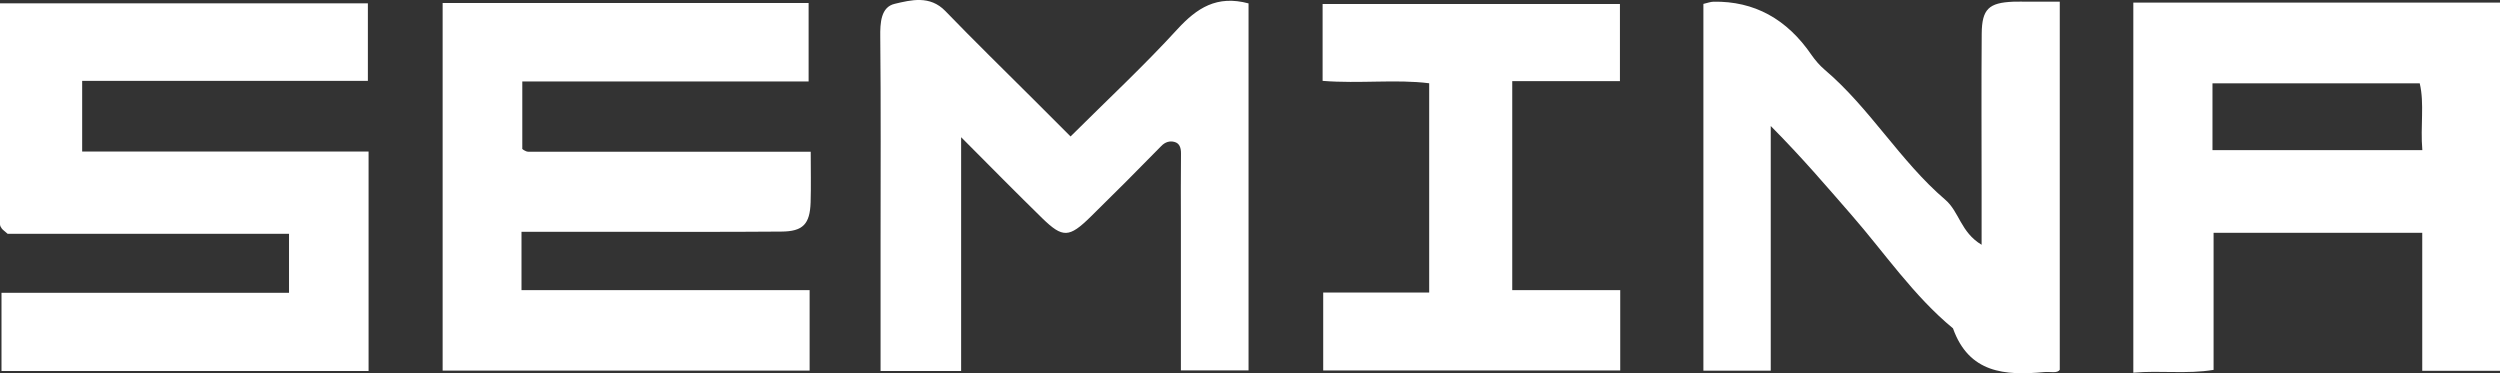
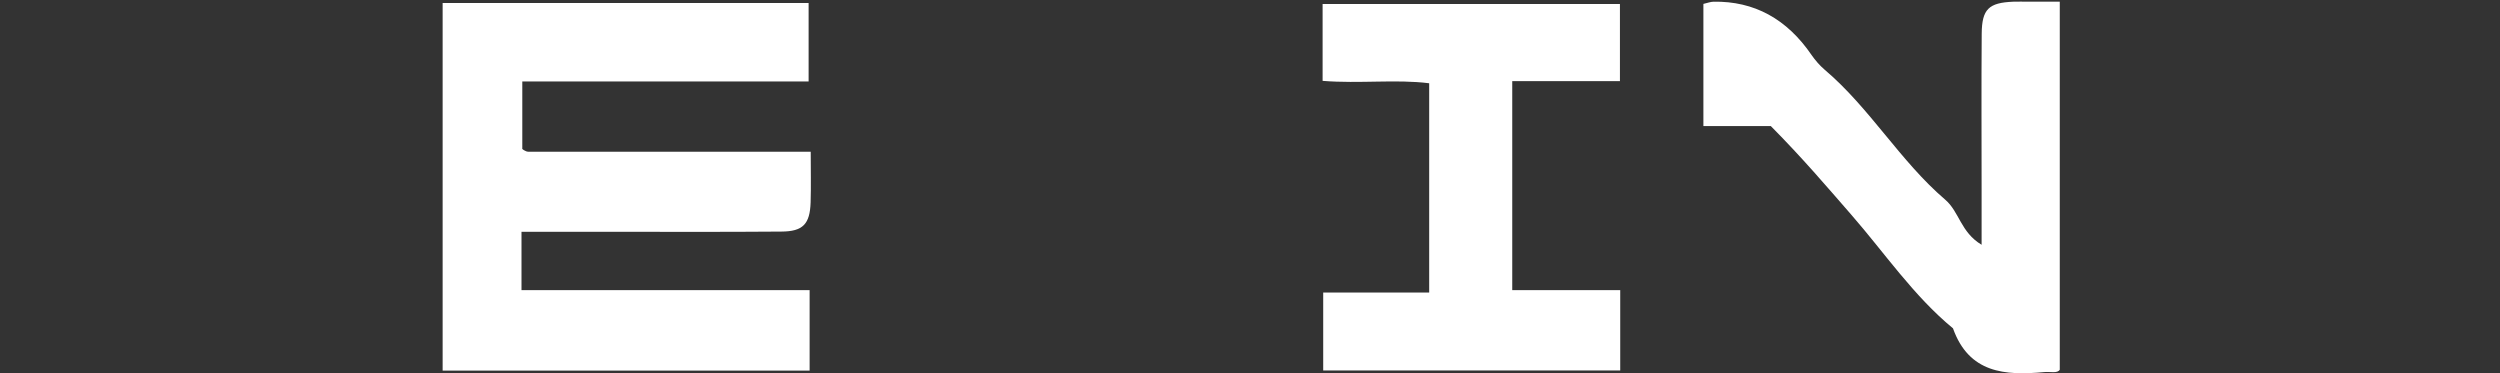
<svg xmlns="http://www.w3.org/2000/svg" id="Capa_2" viewBox="0 0 249.81 37.29">
  <rect x="0" y="0" width="249.81" height="37.29" fill="#333333" stroke="none" />
  <defs>
    <style>.cls-1{fill:#fff;}</style>
  </defs>
  <g id="Capa_1-2">
-     <path class="cls-1" d="M36.82,37.07H.15v-7.81h28.73v-5.9H.76c-.34-.3-.48-.39-.58-.52-.09-.12-.18-.28-.18-.42C0,15.11,0,7.8,0,.33h36.76v7.75H8.21v7.06h28.62v21.93Z" />
    <path class="cls-1" d="M80.9,29v8.03h-36.67V.3h36.57v7.84h-28.61v6.73c-.08-.07.03.06.17.14.13.08.29.15.43.15,9.3,0,18.61,0,28.22,0,0,1.8.04,3.43-.01,5.06-.07,2.17-.76,2.91-2.93,2.92-6,.05-12,.02-17.99.02h-7.97v5.83h28.8Z" />
-     <path class="cls-1" d="M213.17.26h36.64v36.79h-7.77v-13.79h-20.85v13.7c-2.7.44-5.29.04-8.02.28V.26ZM221.08,15h20.97c-.21-2.4.22-4.65-.26-6.67h-20.71v6.67Z" />
-     <path class="cls-1" d="M176.94,12.6v24.44h-6.73V.39c.4-.09.7-.21,1.01-.22q6.09-.1,9.8,5.33c.37.53.81,1.04,1.3,1.46,4.54,3.85,7.54,9.13,12.05,12.99,1.42,1.21,1.53,3.24,3.64,4.51v-5.59c0-5.17-.03-10.33.01-15.5.02-2.47.71-3.1,3.16-3.2.5-.02,1,0,1.5,0h3.14v36.77c-.23.4-.94.18-1.56.24-3.92.37-7.52.1-9.11-4.37-3.95-3.26-6.82-7.52-10.15-11.34-2.45-2.81-4.86-5.65-8.05-8.87Z" />
-     <path class="cls-1" d="M106.97,13.64c3.72-3.7,7.34-7.07,10.68-10.72,1.95-2.12,3.94-3.43,7.11-2.58v36.67h-6.76v-14.71c0-2.33-.02-4.66.01-6.99,0-.55-.15-1-.66-1.13-.46-.12-.92,0-1.32.42-2.33,2.38-4.68,4.74-7.06,7.07-2.14,2.1-2.78,2.12-4.81.15-2.58-2.52-5.12-5.1-8.12-8.11v23.36h-8.05v-12.89c0-6.83.04-13.65-.03-20.48-.02-1.43.06-3,1.45-3.32,1.62-.38,3.51-.87,5.05.72,2.89,2.99,5.87,5.9,8.82,8.84,1.15,1.15,2.3,2.3,3.7,3.7Z" />
+     <path class="cls-1" d="M176.94,12.6h-6.73V.39c.4-.09.7-.21,1.01-.22q6.09-.1,9.8,5.33c.37.53.81,1.04,1.3,1.46,4.54,3.85,7.54,9.13,12.05,12.99,1.42,1.21,1.53,3.24,3.64,4.51v-5.59c0-5.17-.03-10.33.01-15.5.02-2.47.71-3.1,3.16-3.2.5-.02,1,0,1.5,0h3.14v36.77c-.23.4-.94.18-1.56.24-3.92.37-7.52.1-9.11-4.37-3.95-3.26-6.82-7.52-10.15-11.34-2.45-2.81-4.86-5.65-8.05-8.87Z" />
    <path class="cls-1" d="M161.9,28.99v8.03h-29.68v-7.79h10.59V8.32c-3.33-.42-6.94.06-10.65-.24V.4h29.71v7.71h-10.76v20.88h10.79Z" />
  </g>
</svg>